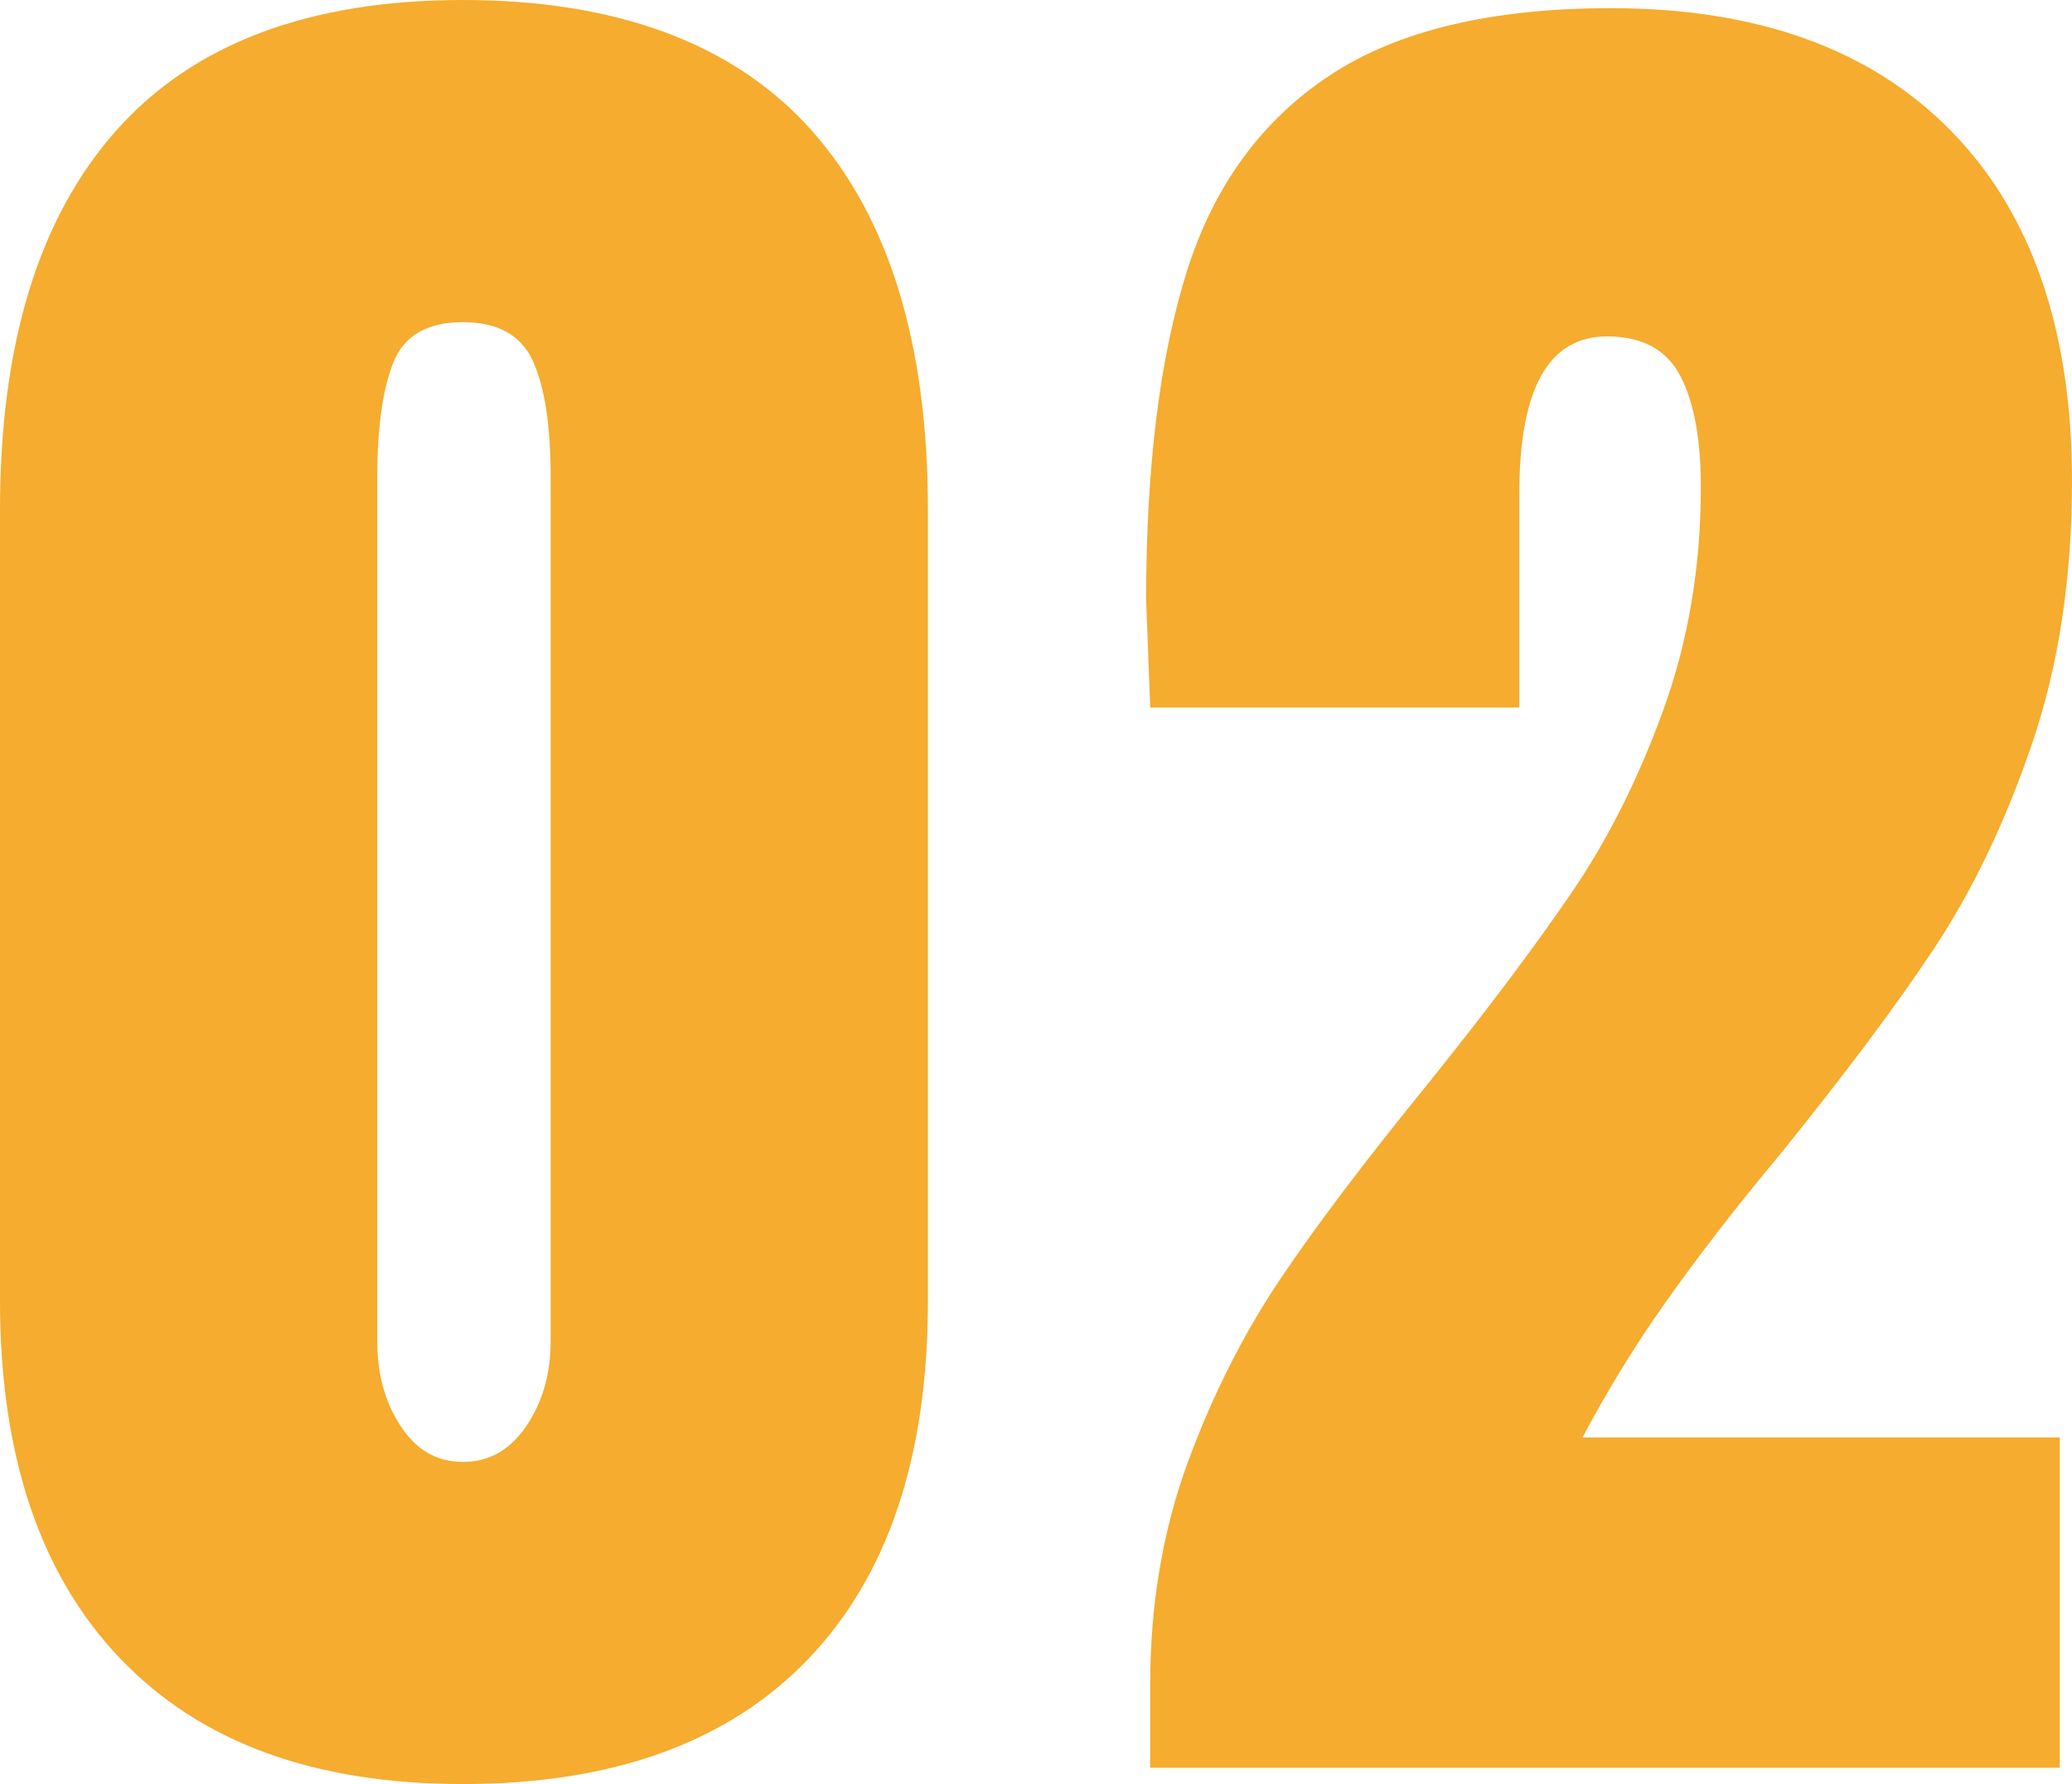
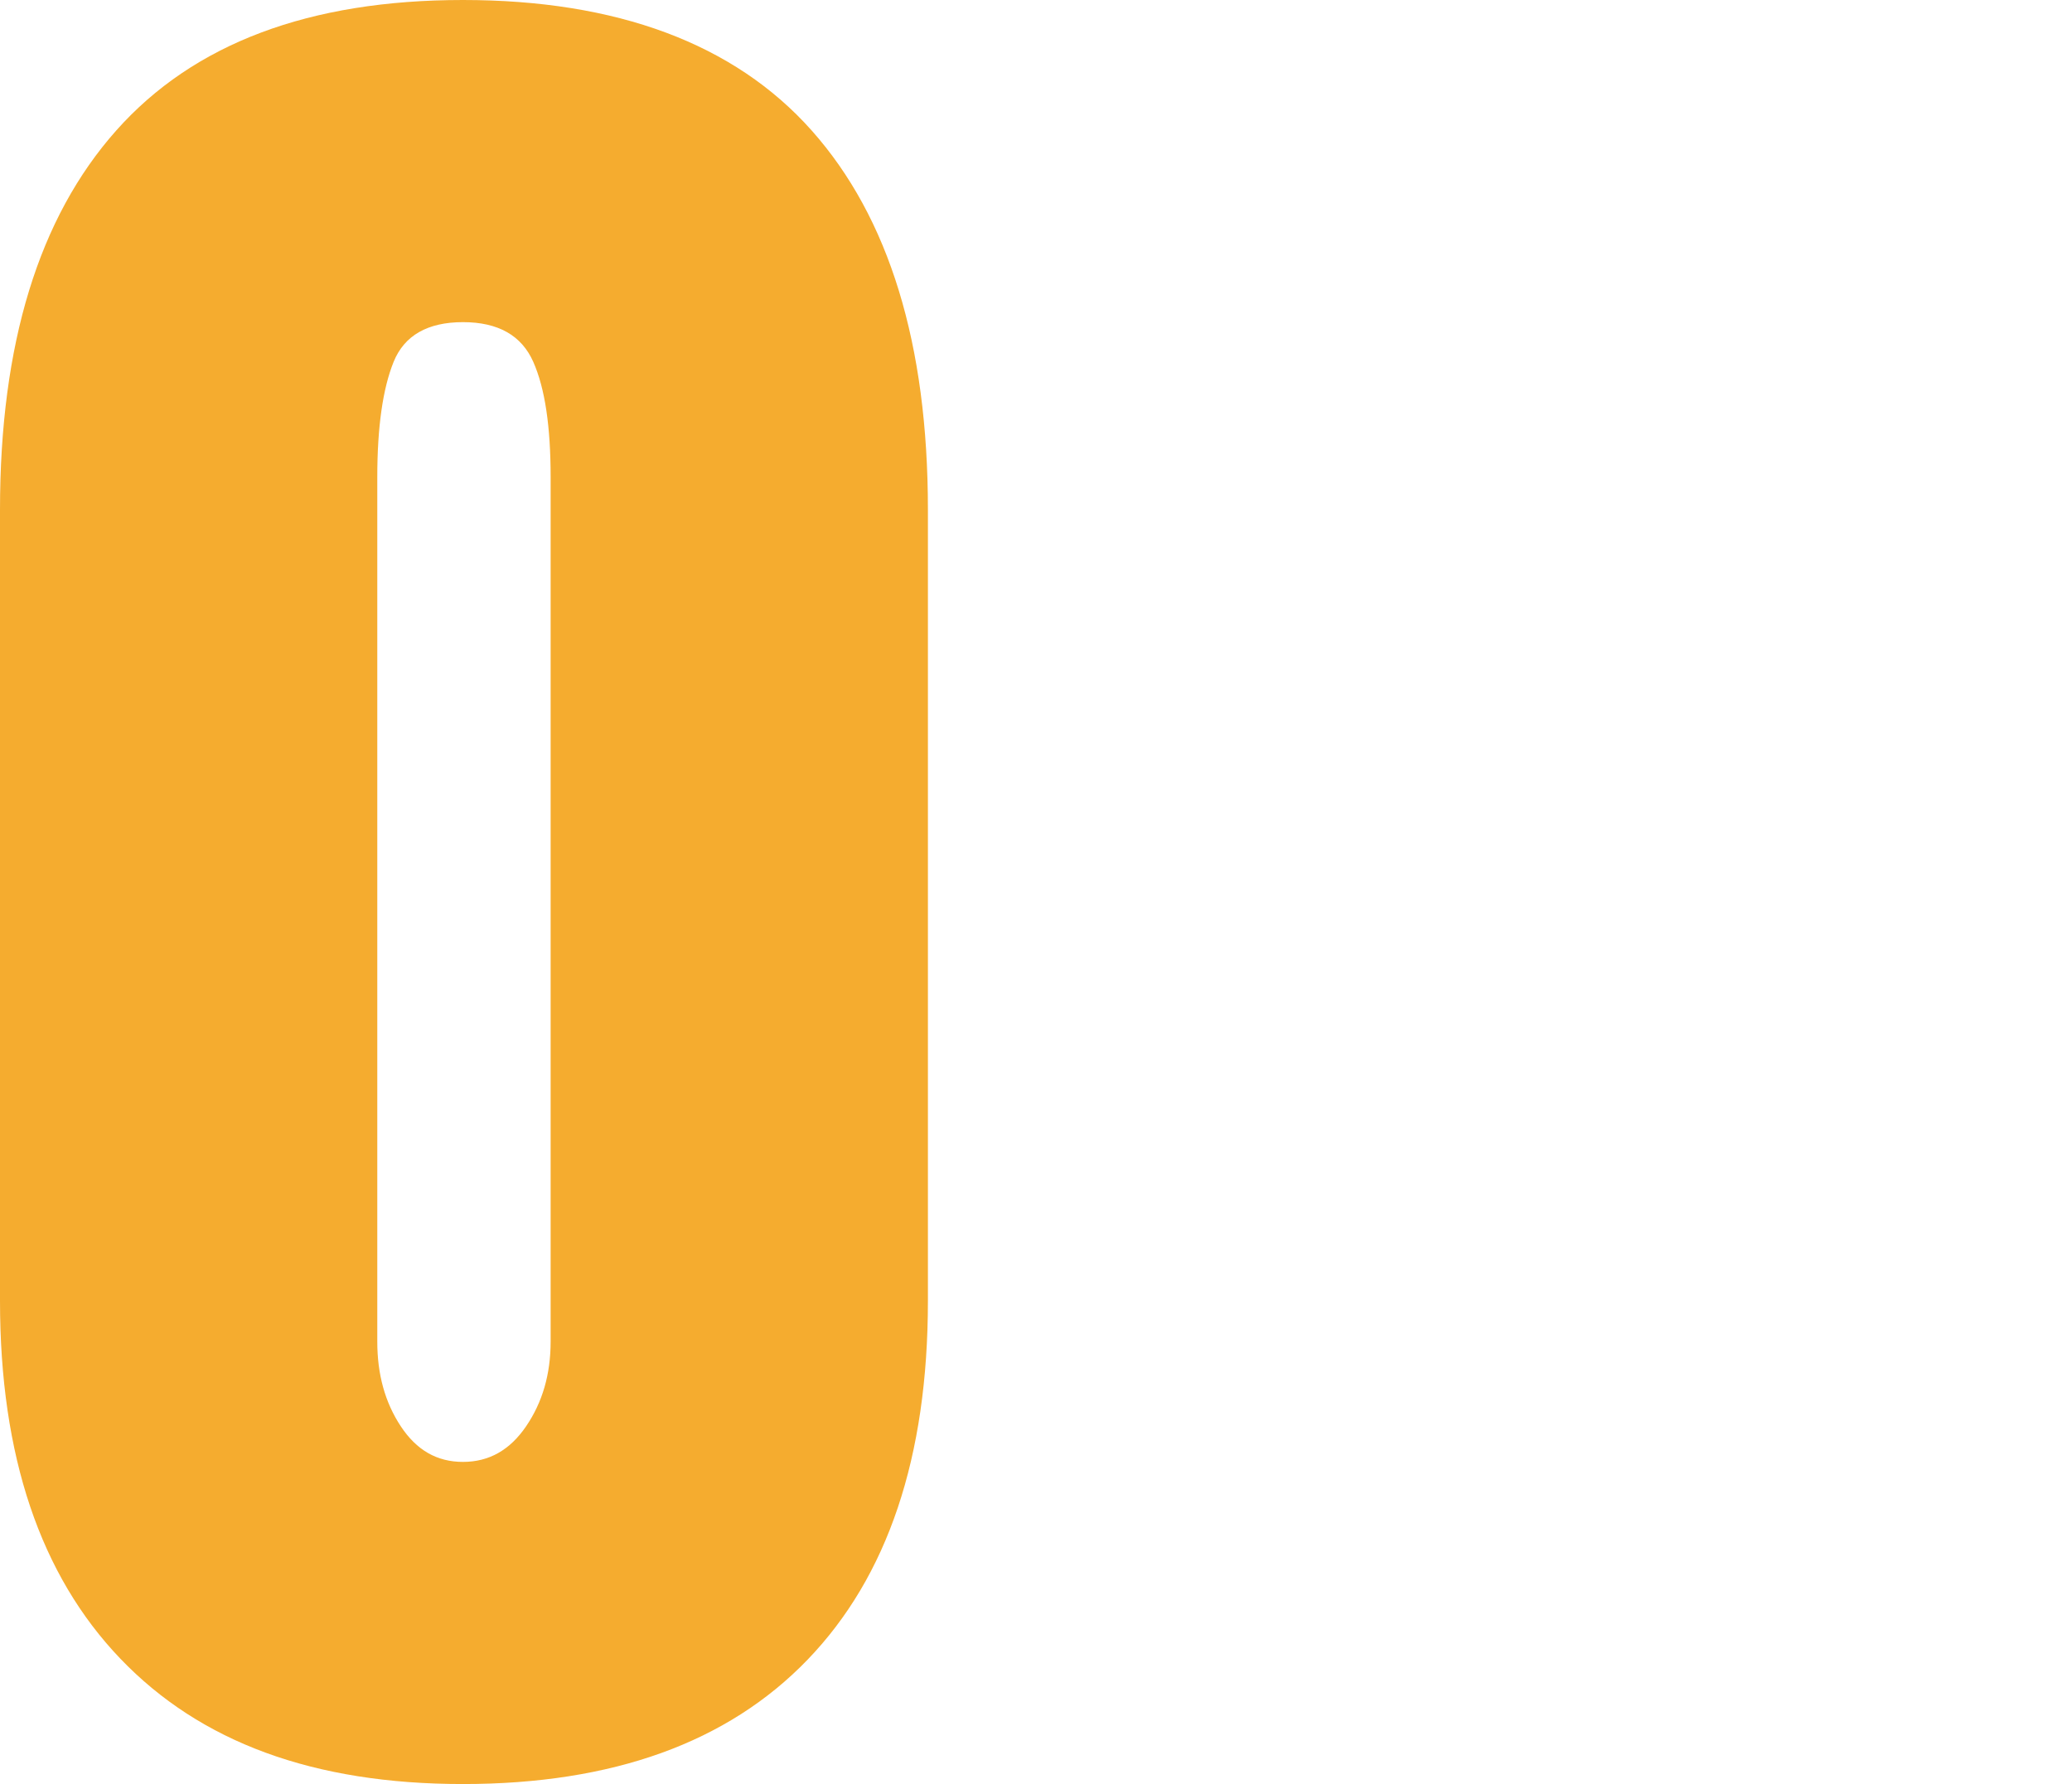
<svg xmlns="http://www.w3.org/2000/svg" id="_レイヤー_2" viewBox="0 0 40.64 35">
  <defs>
    <style>.cls-1{fill:#f5ac2f;}</style>
  </defs>
  <g id="_レイヤー_1-2">
    <g>
      <path class="cls-1" d="m2.36,32.54c-1.57-1.64-2.36-3.98-2.36-7.02v-15.52c0-3.25.76-5.73,2.28-7.44C3.8.85,6.07,0,9.08,0s5.32.85,6.84,2.56c1.52,1.71,2.28,4.19,2.28,7.44v15.52c0,3.07-.79,5.41-2.36,7.04-1.57,1.63-3.83,2.44-6.76,2.44s-5.15-.82-6.72-2.46Zm7.96-4.56c.32-.47.48-1.02.48-1.66V9.36c0-.99-.11-1.74-.34-2.26s-.69-.78-1.38-.78-1.15.26-1.36.78c-.21.52-.32,1.27-.32,2.26v16.96c0,.64.15,1.19.46,1.66.31.47.71.7,1.22.7s.92-.23,1.24-.7Z" />
-       <path class="cls-1" d="m22.56,33.04c0-1.57.25-3.03.74-4.36.49-1.33,1.1-2.53,1.82-3.6.72-1.07,1.67-2.32,2.84-3.76,1.2-1.49,2.15-2.76,2.86-3.8.71-1.04,1.31-2.23,1.8-3.58.49-1.35.74-2.81.74-4.38,0-.93-.13-1.66-.4-2.18s-.75-.78-1.44-.78c-1.15,0-1.72,1.03-1.72,3.08v4.2h-7.24l-.08-2.12c0-2.61.27-4.76.8-6.44.53-1.68,1.47-2.96,2.8-3.84,1.33-.88,3.17-1.32,5.52-1.32,2.88,0,5.11.81,6.68,2.42,1.57,1.61,2.36,3.9,2.36,6.86,0,1.89-.26,3.61-.78,5.14-.52,1.53-1.16,2.87-1.92,4.02-.76,1.15-1.77,2.49-3.02,4.04-.91,1.09-1.66,2.07-2.26,2.92-.6.85-1.14,1.73-1.62,2.64h9.36v6.48h-17.84v-1.64Z" />
    </g>
  </g>
</svg>